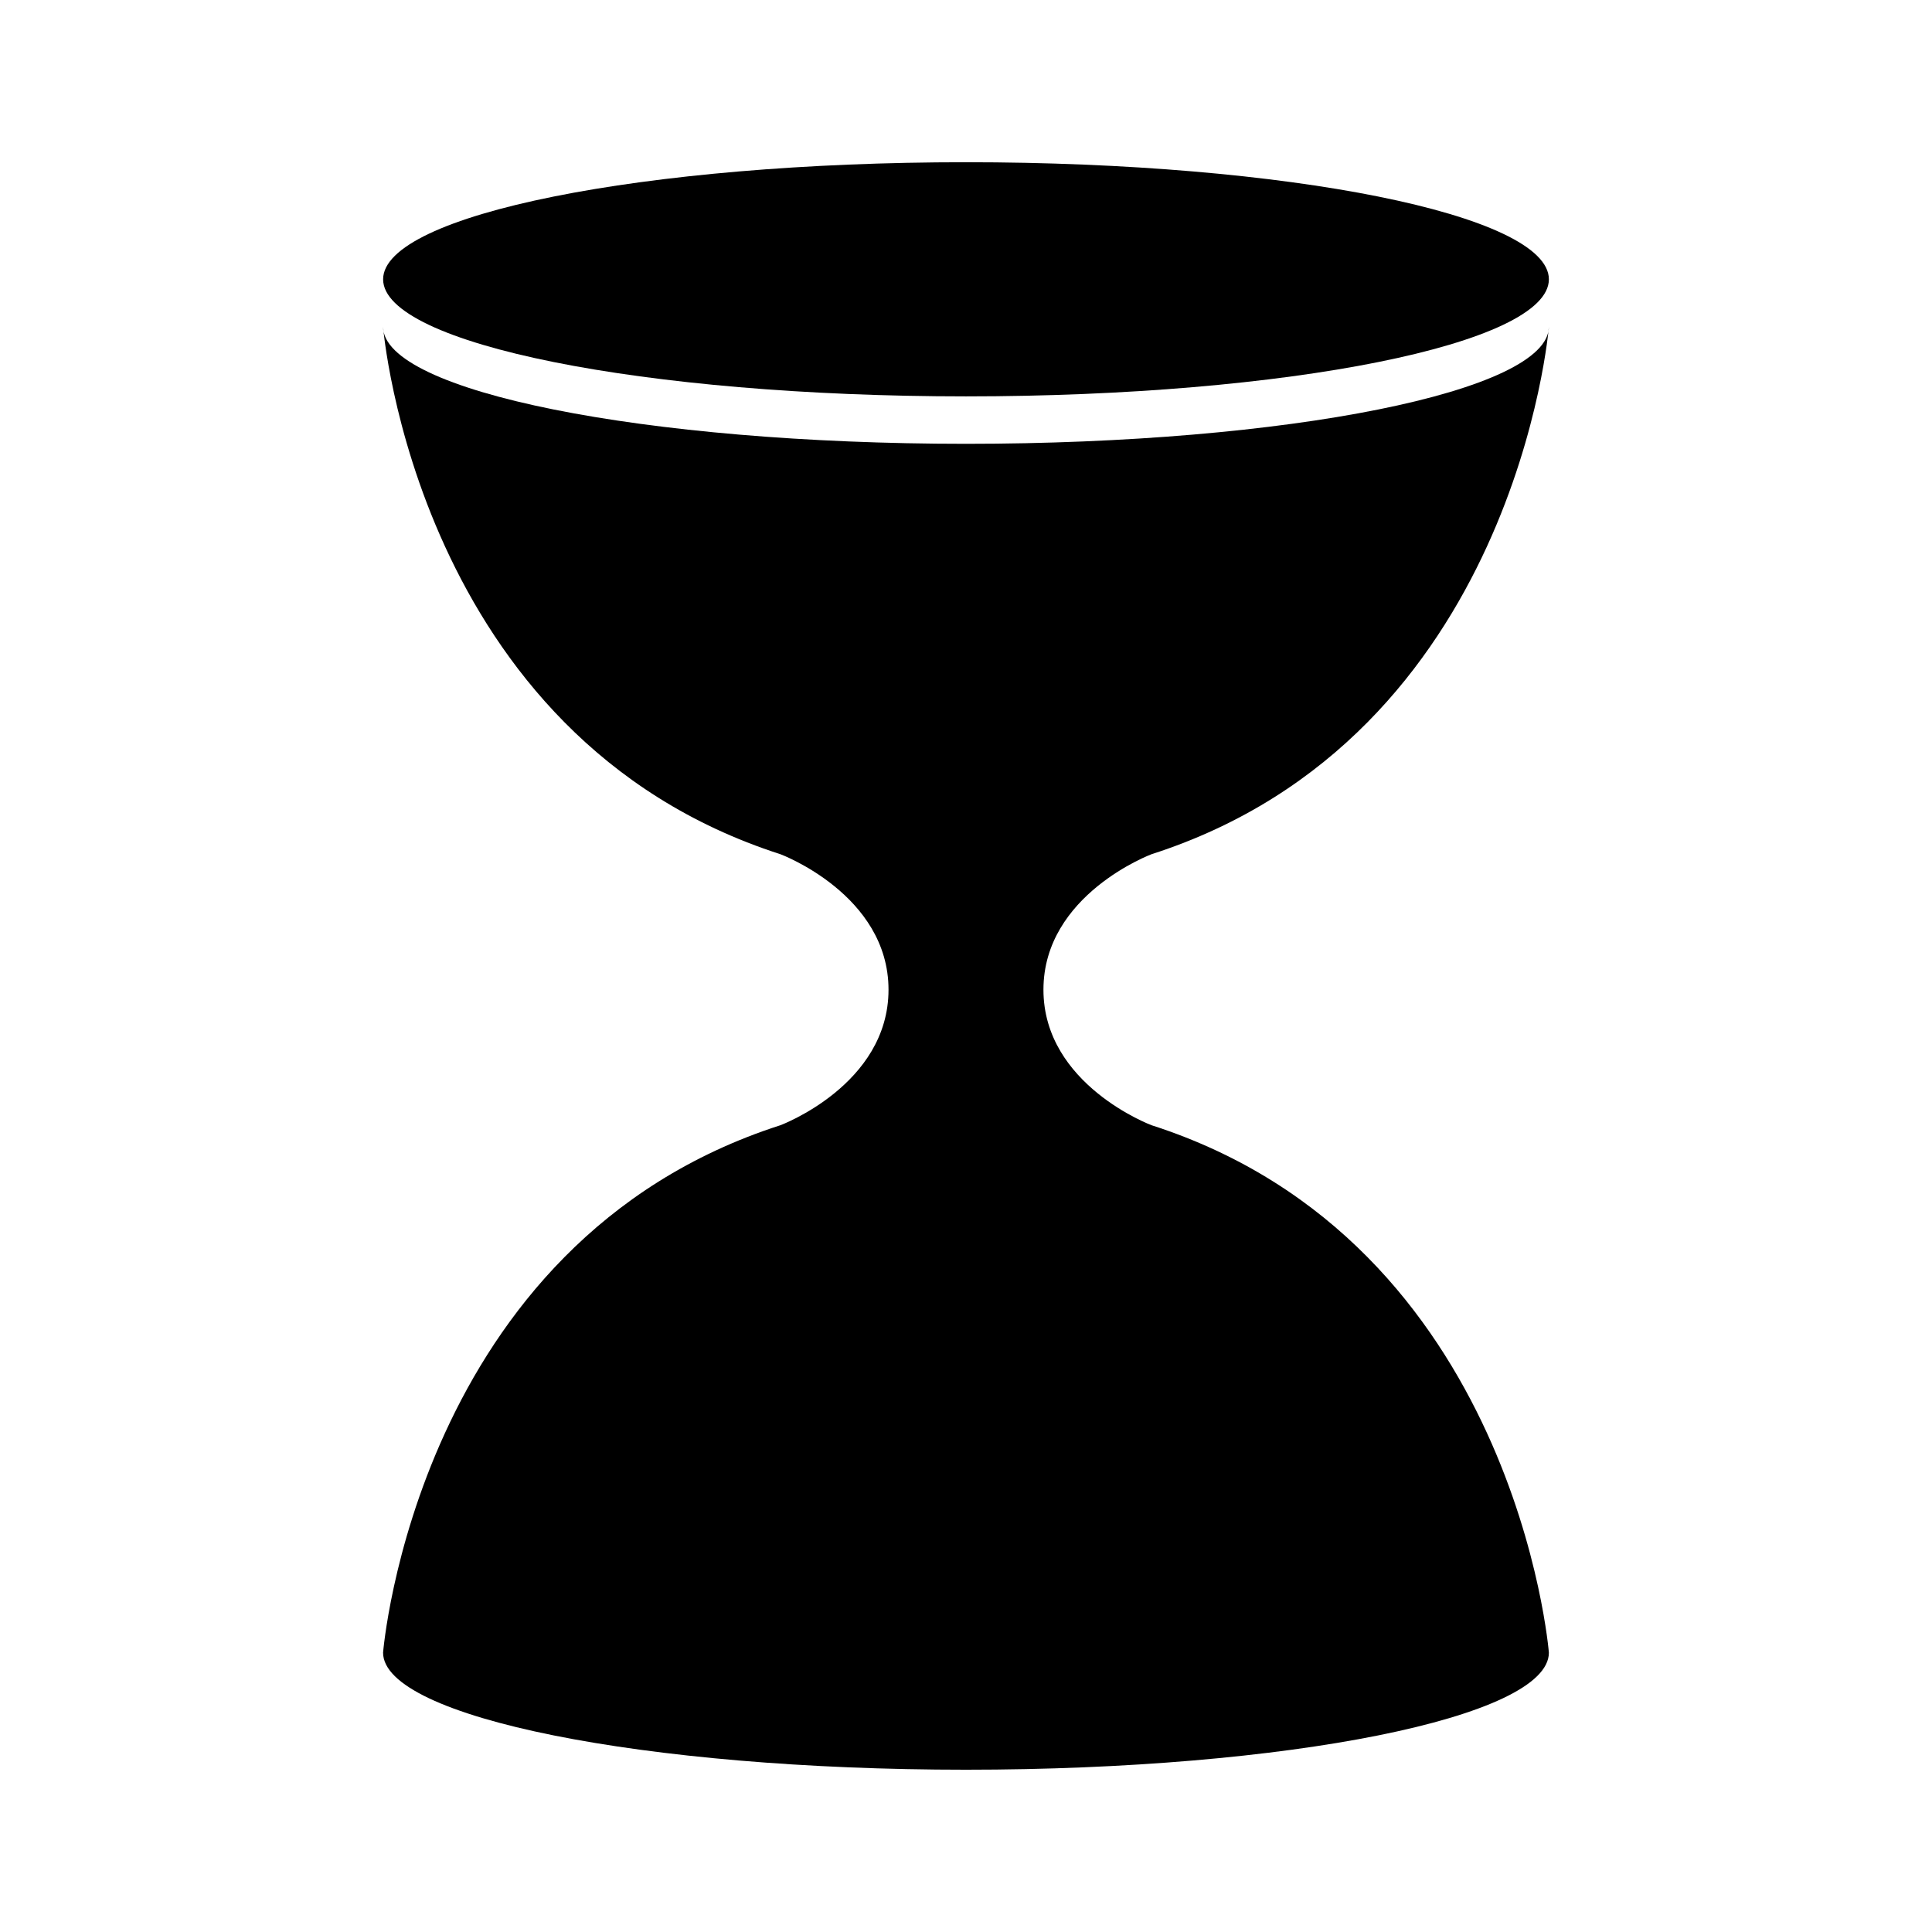
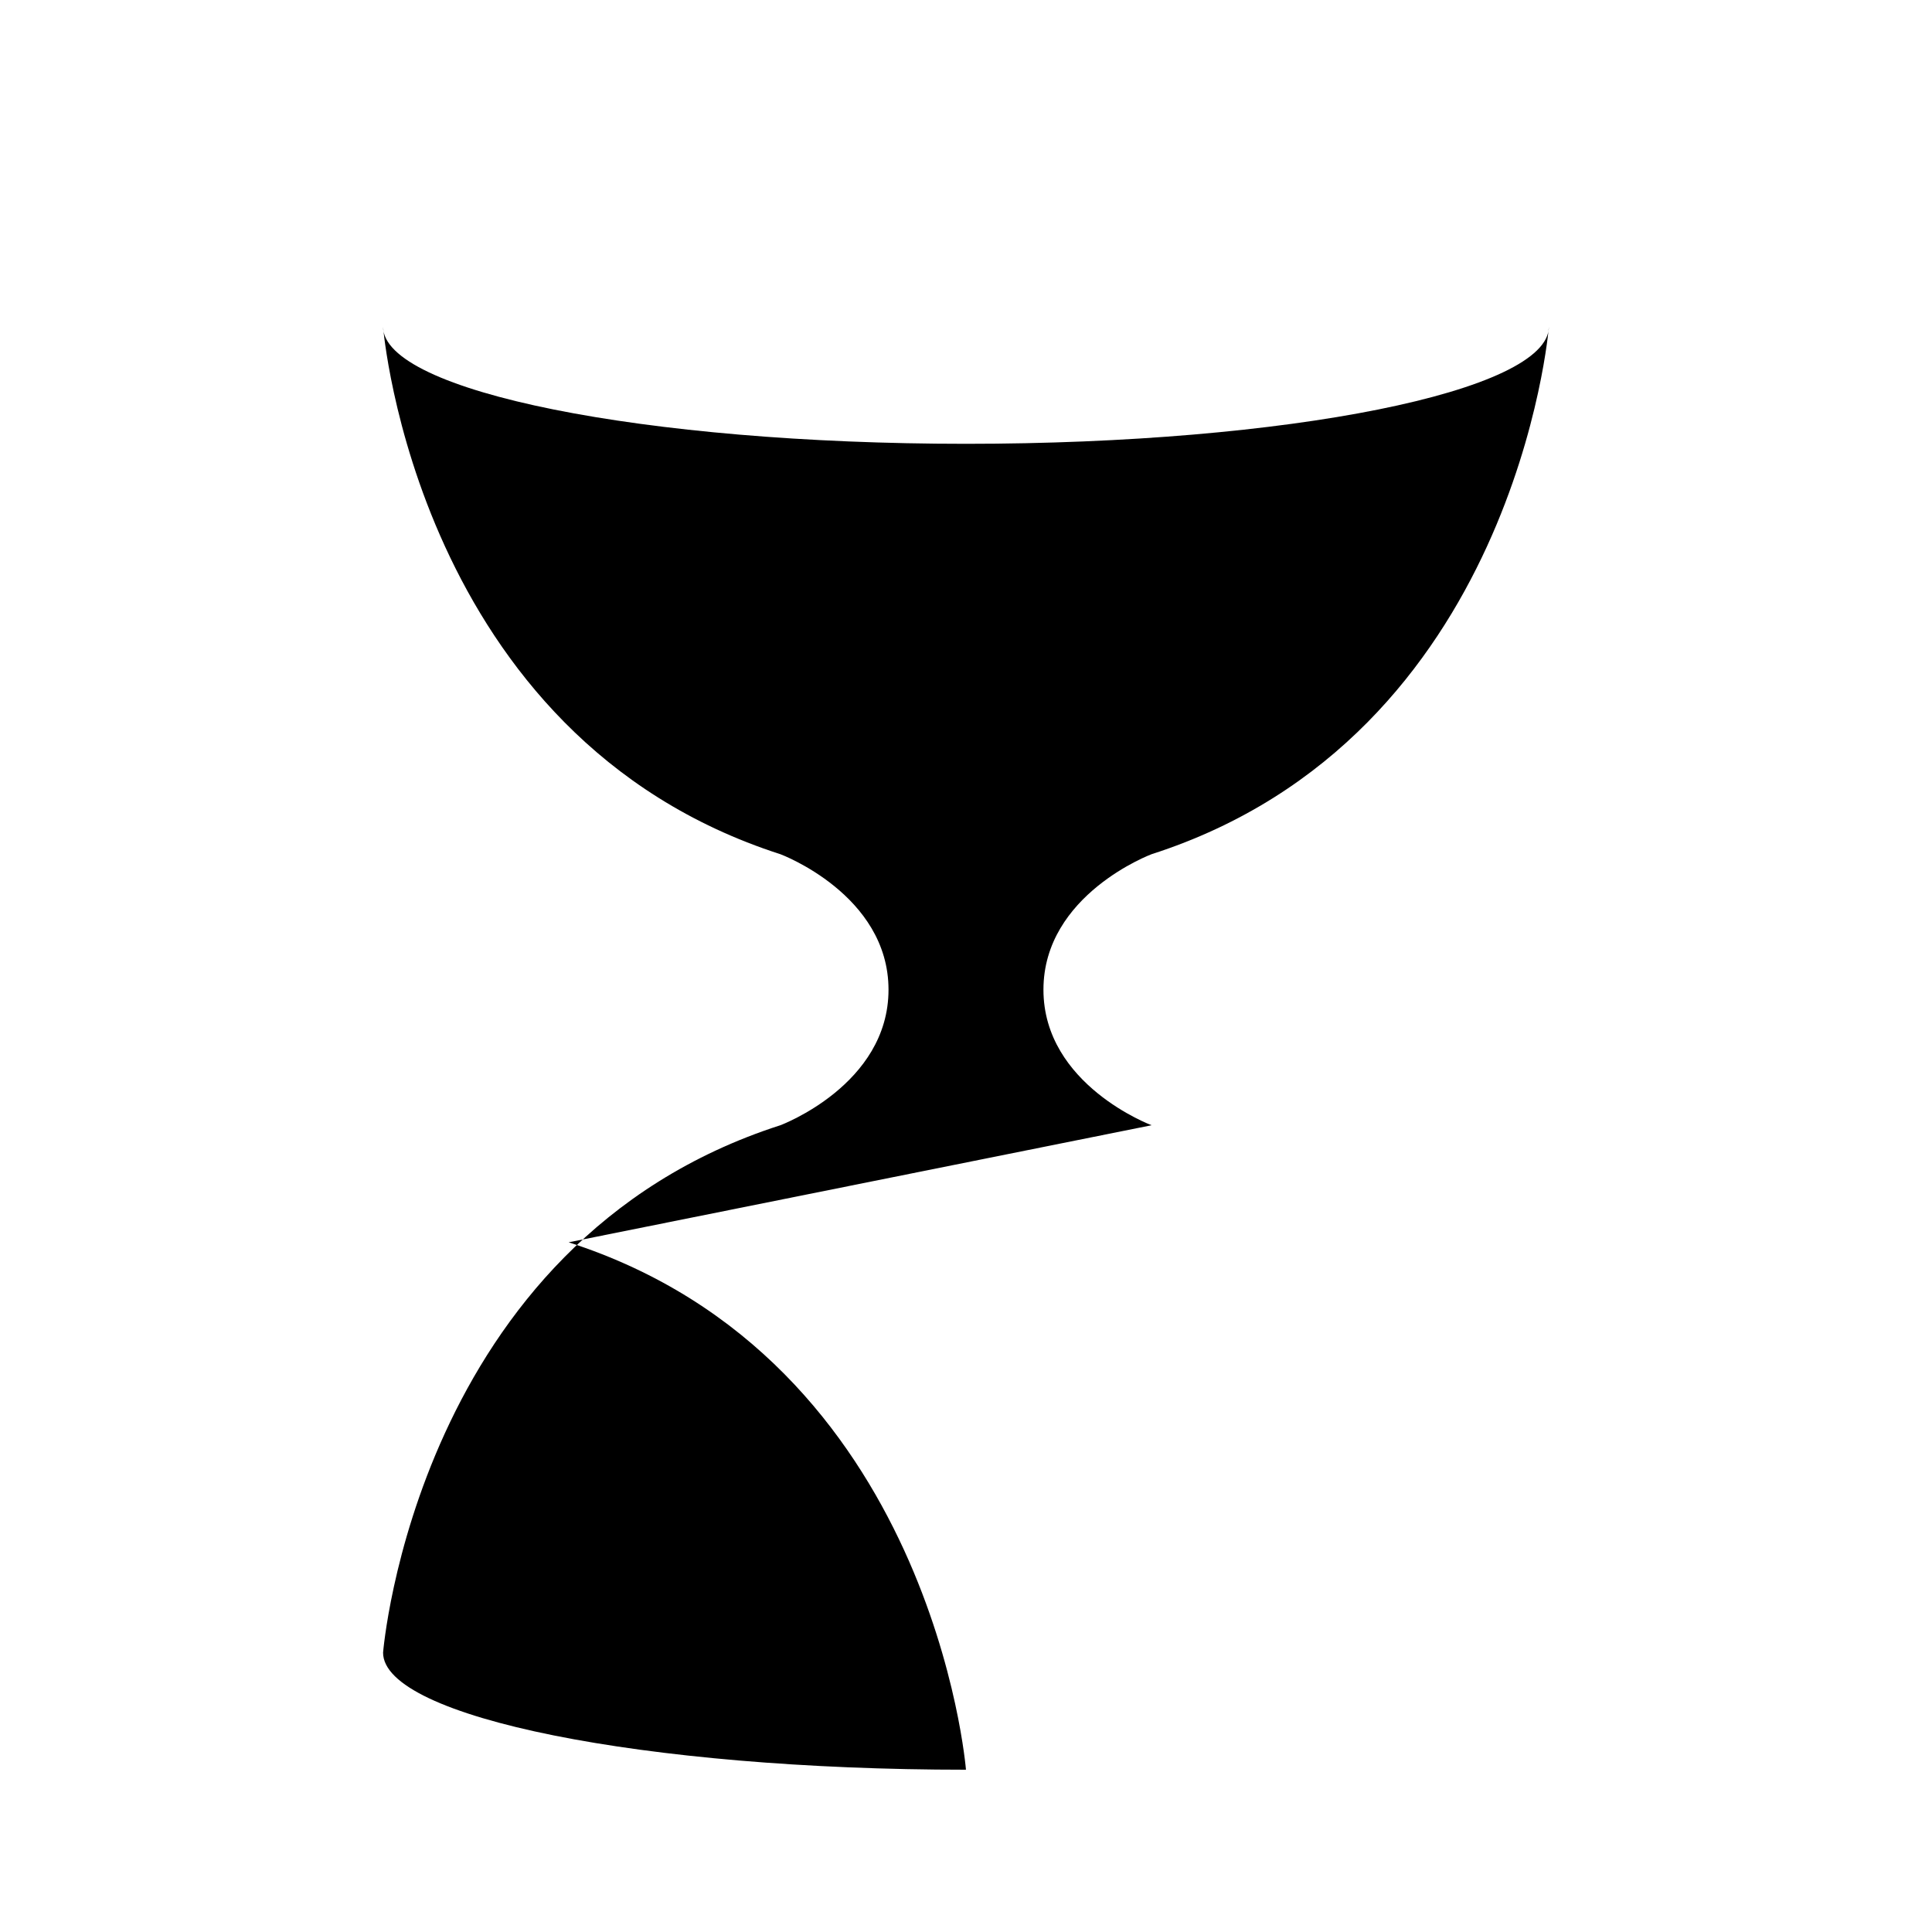
<svg xmlns="http://www.w3.org/2000/svg" fill="#000000" width="800px" height="800px" version="1.1" viewBox="144 144 512 512">
  <g>
-     <path d="m449.18 442.2s-28.656-10.676-28.656-35.918c0-25.234 28.656-35.91 28.656-35.91 96.605-31.066 105.29-139.78 105.29-139.78 0 17.133-69.168 31.023-154.48 31.023-85.316 0-154.47-13.891-154.47-31.023 0 0 8.691 108.71 105.29 139.78 0 0 28.656 10.676 28.656 35.91 0 25.242-28.656 35.918-28.656 35.918-96.602 31.055-105.29 139.77-105.29 139.77 0 17.141 69.164 31.023 154.47 31.023s154.48-13.887 154.48-31.023c0 0-8.688-108.71-105.29-139.77z" />
-     <path d="m554.47 218.02c0 17.133-69.16 31.023-154.47 31.023-85.316 0-154.47-13.891-154.47-31.023 0-17.137 69.156-31.027 154.47-31.027 85.312 0 154.47 13.891 154.47 31.027" />
+     <path d="m449.18 442.2s-28.656-10.676-28.656-35.918c0-25.234 28.656-35.91 28.656-35.91 96.605-31.066 105.29-139.78 105.29-139.78 0 17.133-69.168 31.023-154.48 31.023-85.316 0-154.47-13.891-154.47-31.023 0 0 8.691 108.71 105.29 139.78 0 0 28.656 10.676 28.656 35.91 0 25.242-28.656 35.918-28.656 35.918-96.602 31.055-105.29 139.77-105.29 139.77 0 17.141 69.164 31.023 154.47 31.023c0 0-8.688-108.71-105.29-139.77z" />
  </g>
</svg>